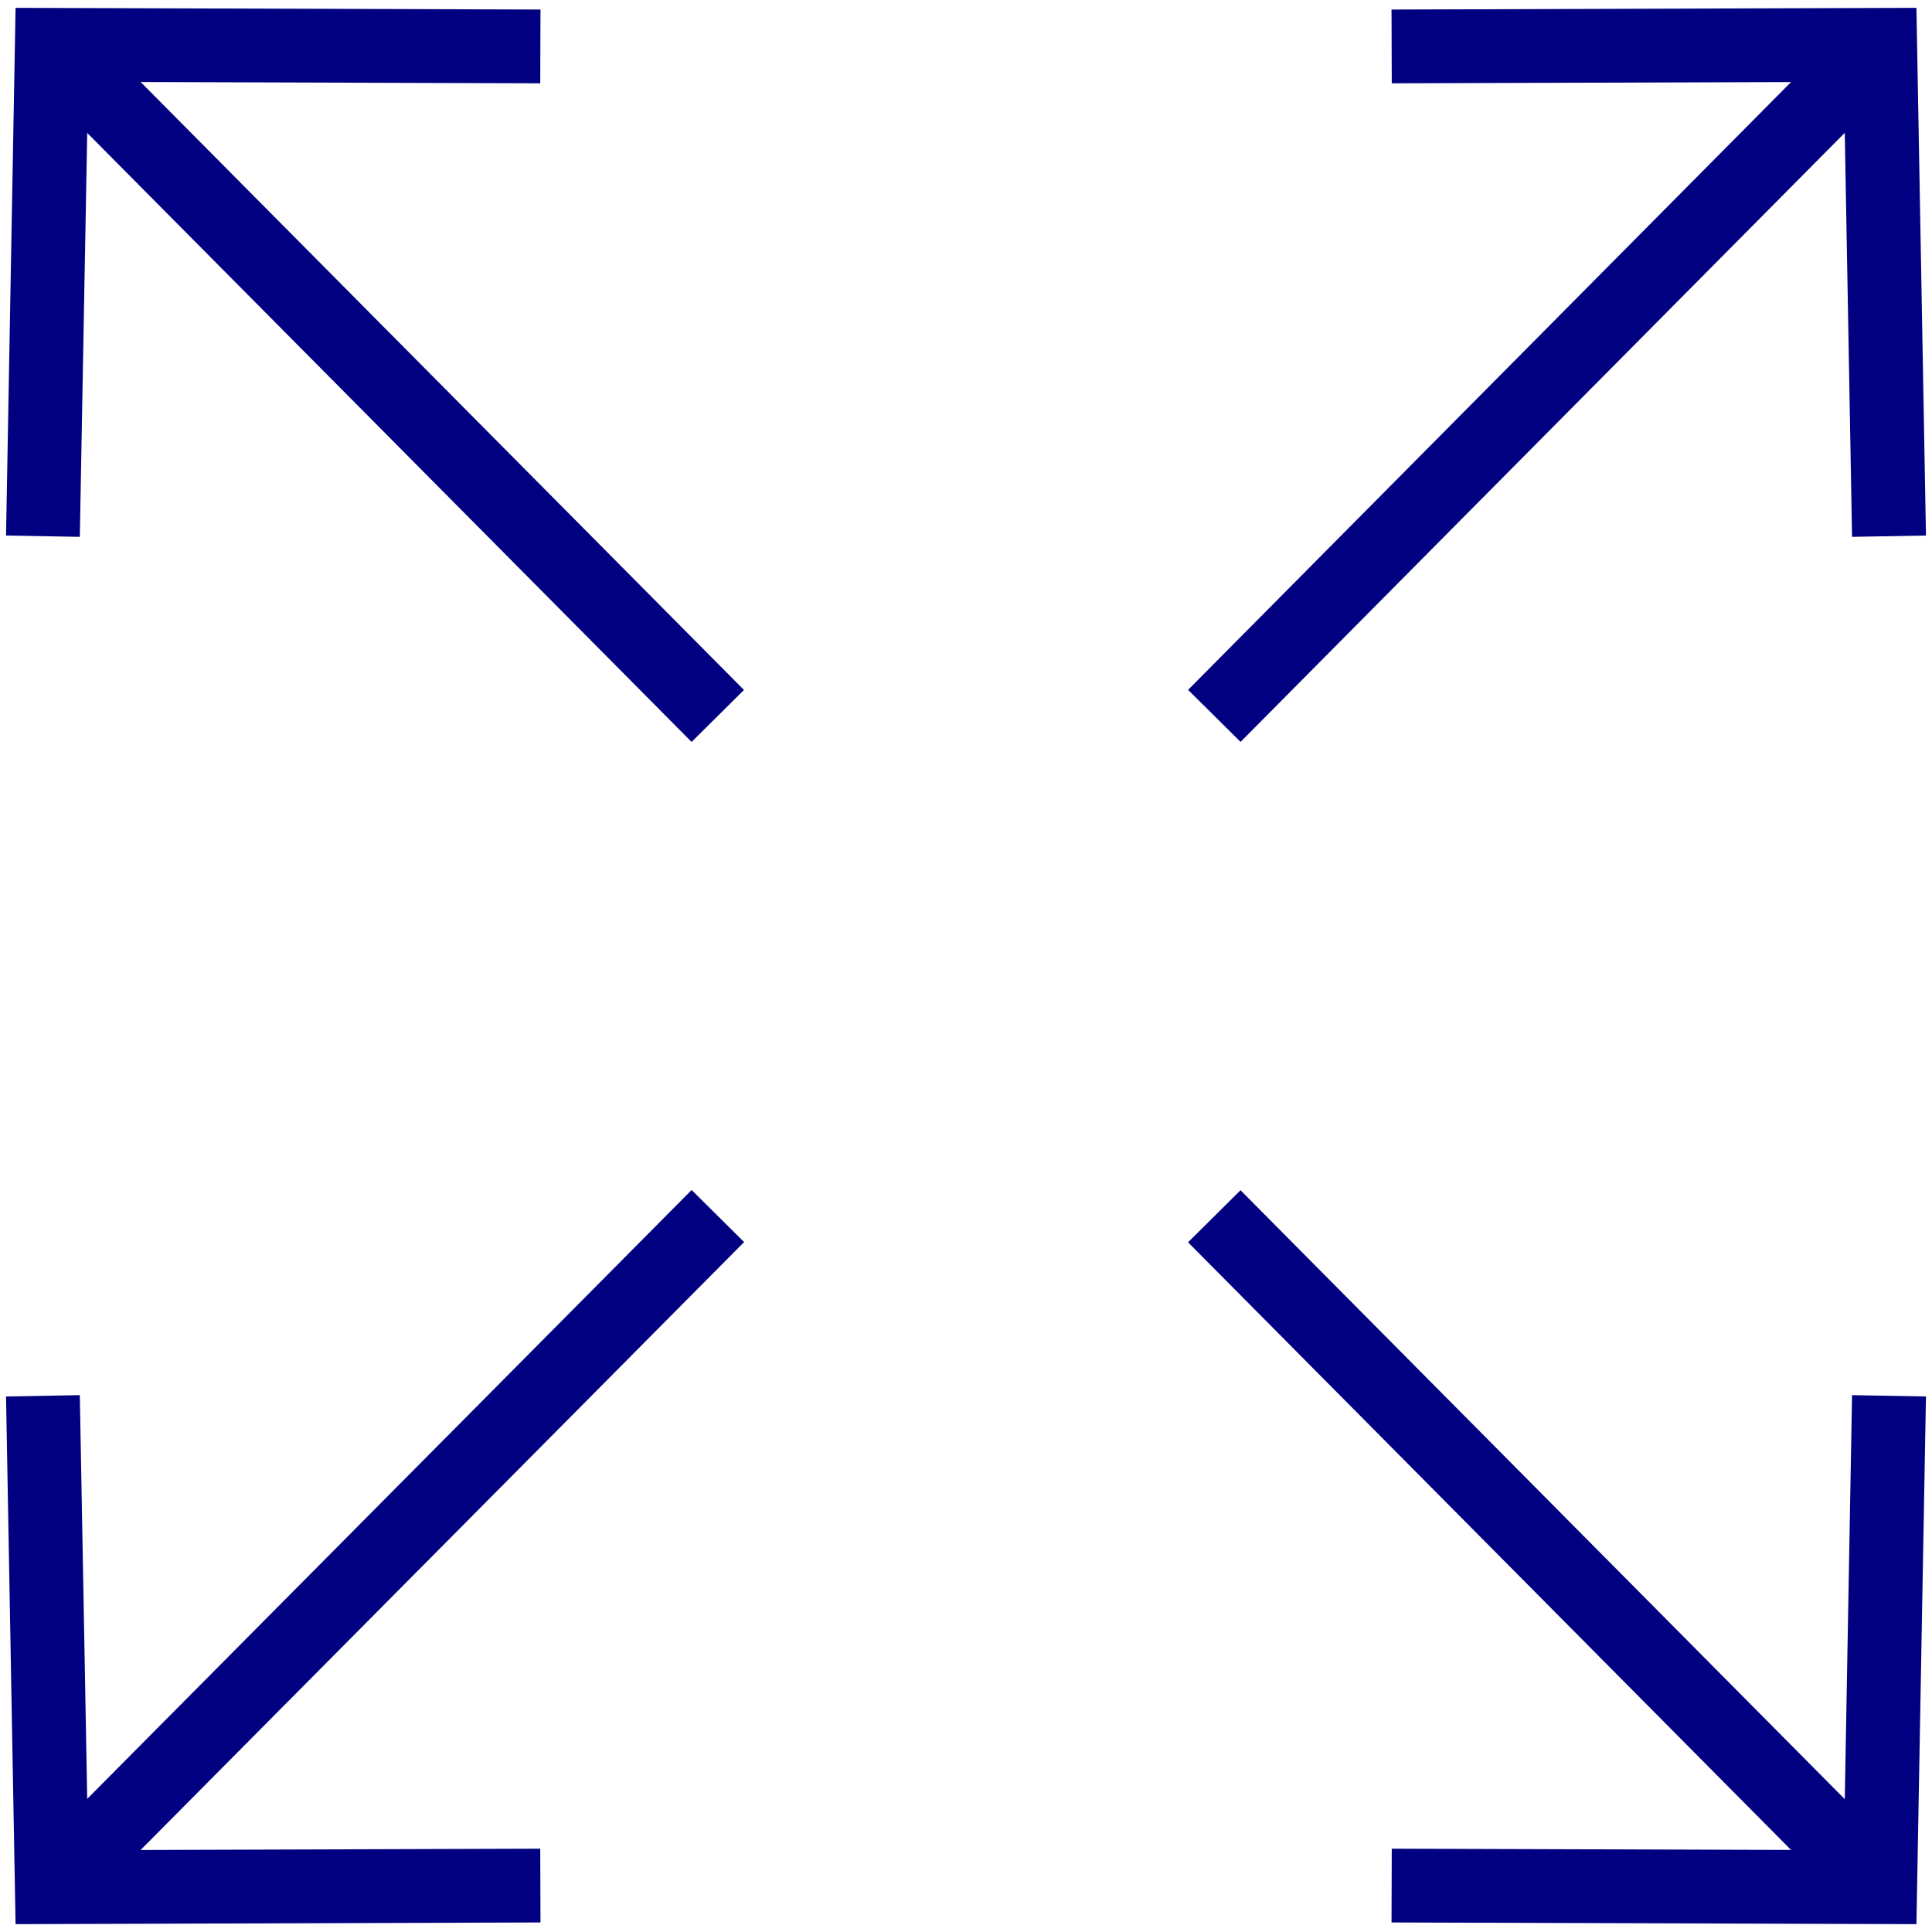
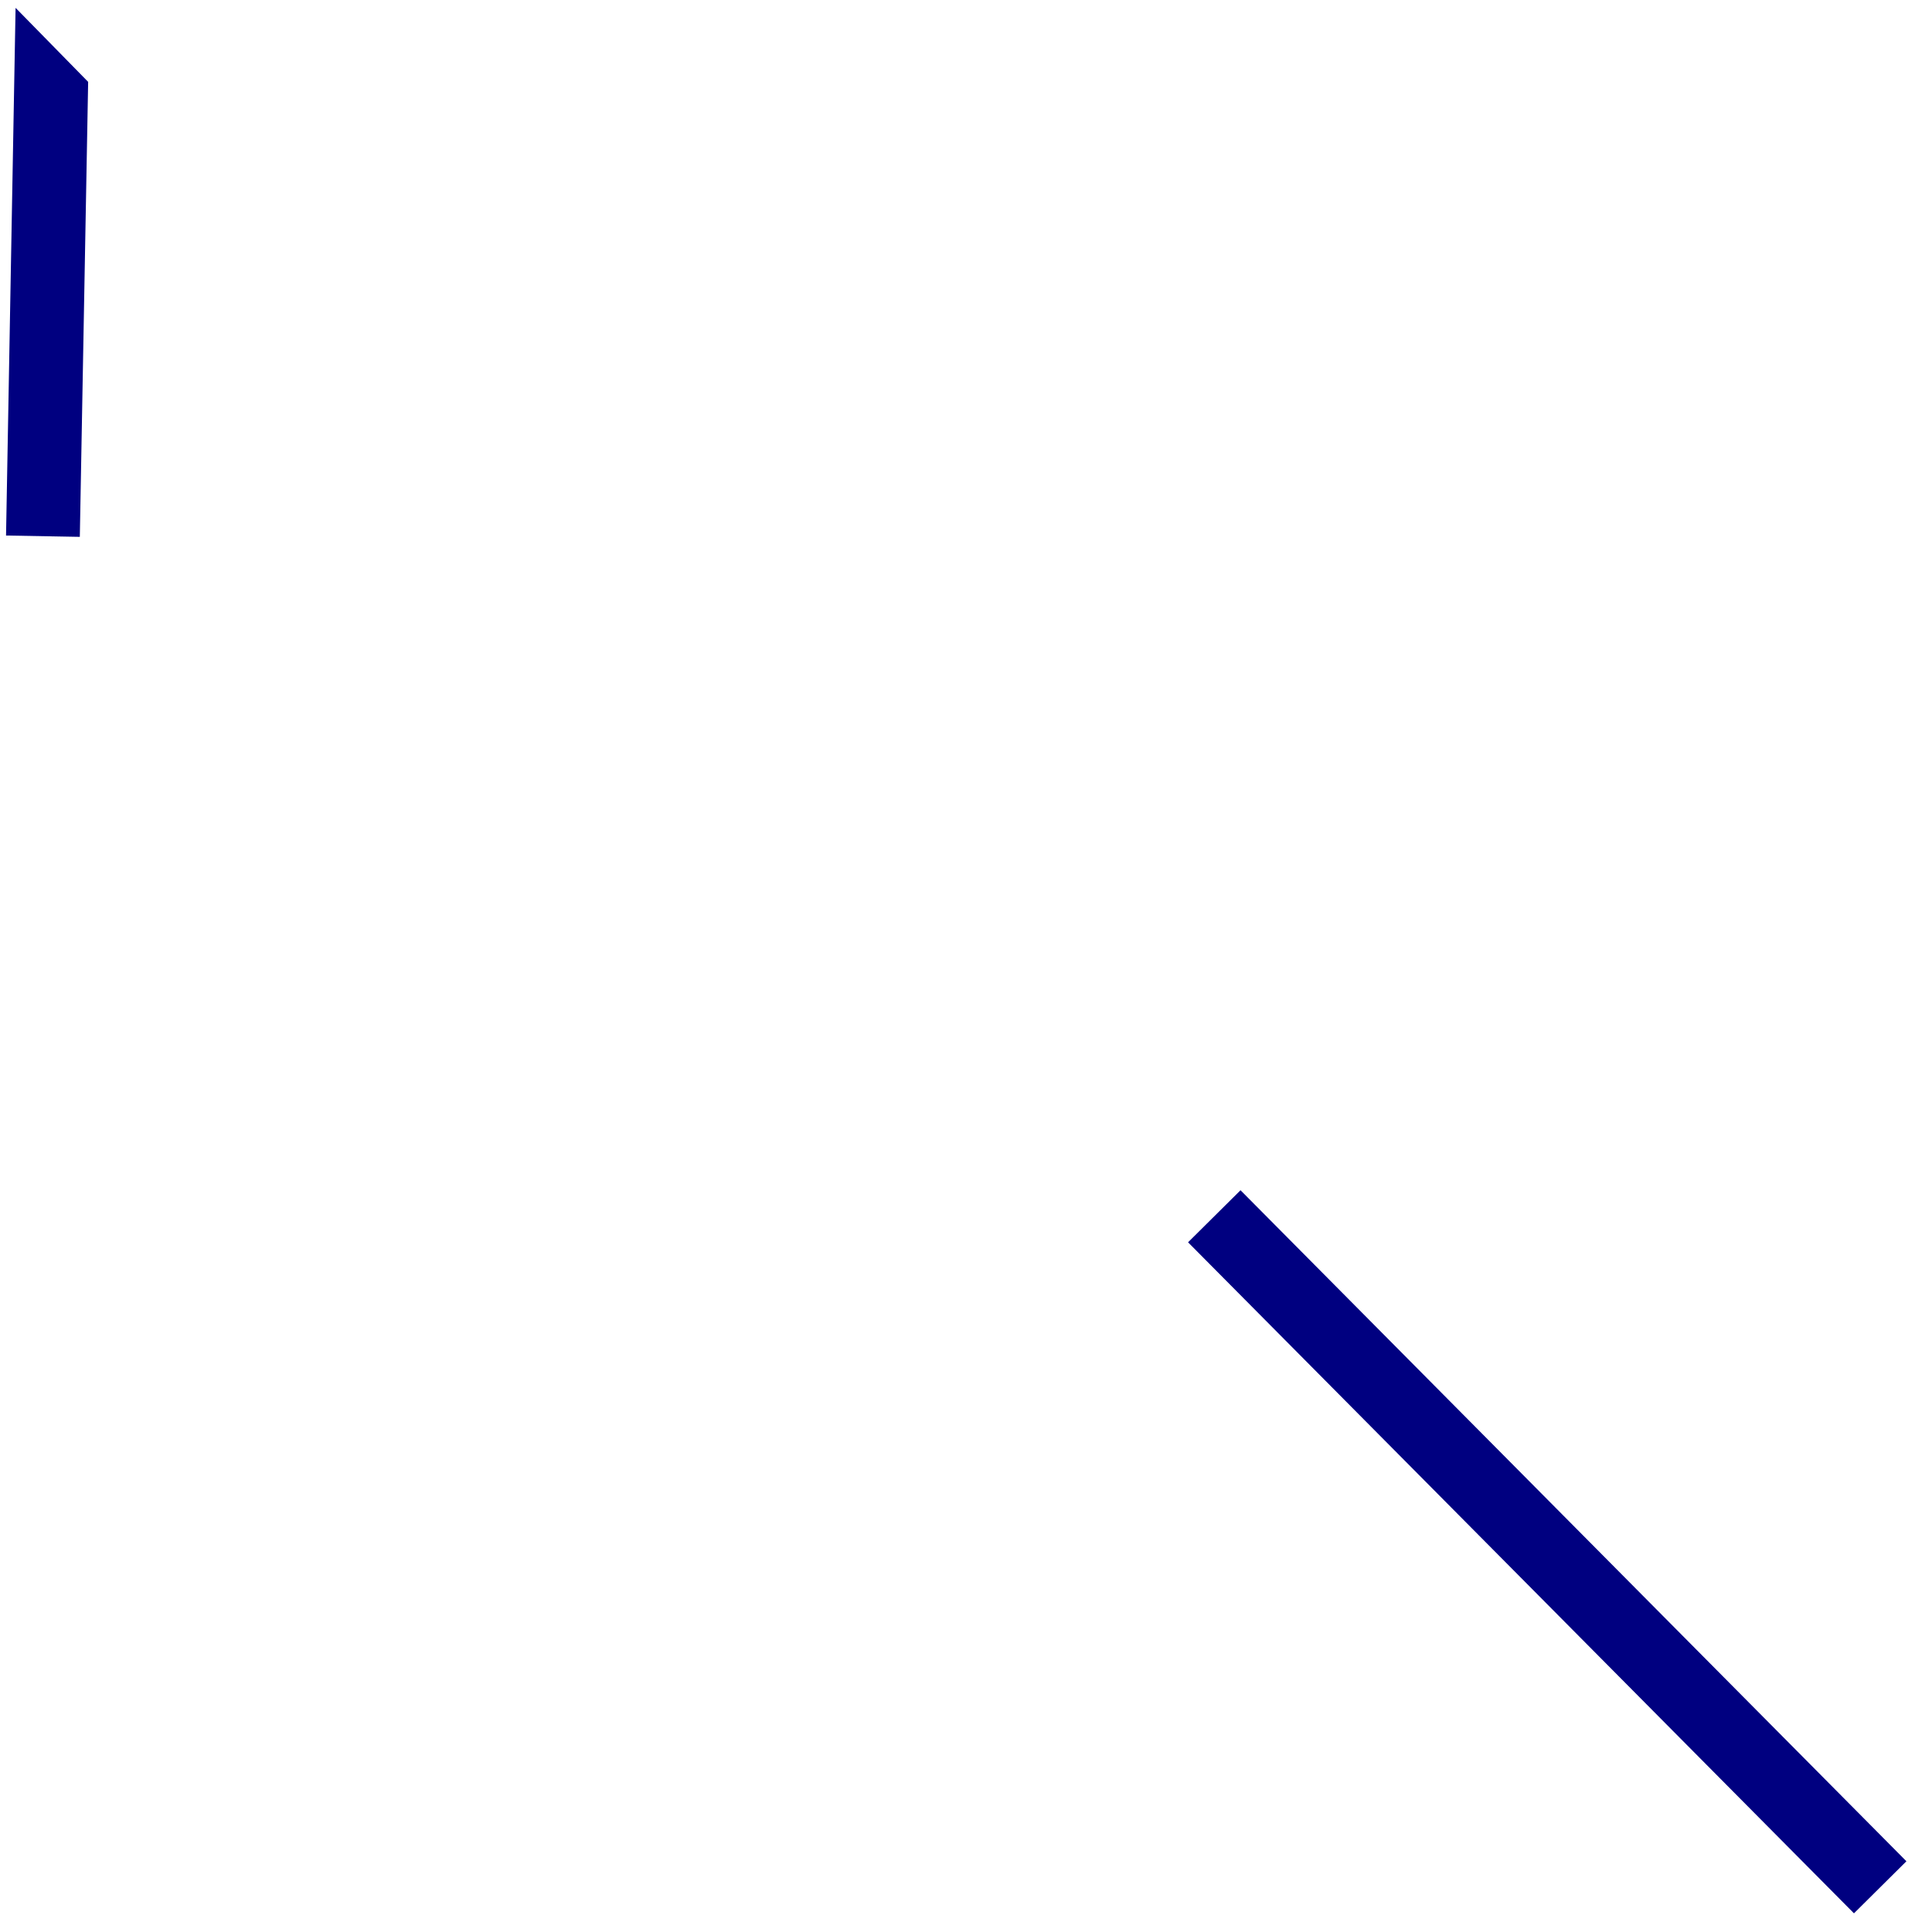
<svg xmlns="http://www.w3.org/2000/svg" width="160" height="160" viewBox="0 0 160 160">
  <g data-name="SIZE" fill="#000080">
-     <path d="M6.61 44.46L.5 44.35 1.29.65l43.47.14-.02 6.11L7.3 6.78l-.69 37.68z" />
-     <path d="M2.128 5.874L6.465 1.57 61.612 57.14l-4.337 4.304zM153.38 44.46l-.68-37.68-37.44.12-.02-6.11 43.47-.14.79 43.7-6.12.11z" />
-     <path d="M98.393 57.132L153.53 1.55l4.345 4.31-55.137 55.58zM1.29 159.35l-.79-43.7 6.11-.11.69 37.68 37.44-.12.02 6.11-43.47.14z" />
-     <path d="M2.122 154.113l55.156-55.562 4.344 4.312-55.156 55.562zM158.71 159.35l-43.47-.14.02-6.11 37.44.12.68-37.68 6.12.11-.79 43.7z" />
+     <path d="M6.61 44.46L.5 44.35 1.29.65L7.3 6.78l-.69 37.68z" />
    <path d="M98.39 102.882l4.345-4.311 55.146 55.571-4.344 4.311z" />
  </g>
</svg>